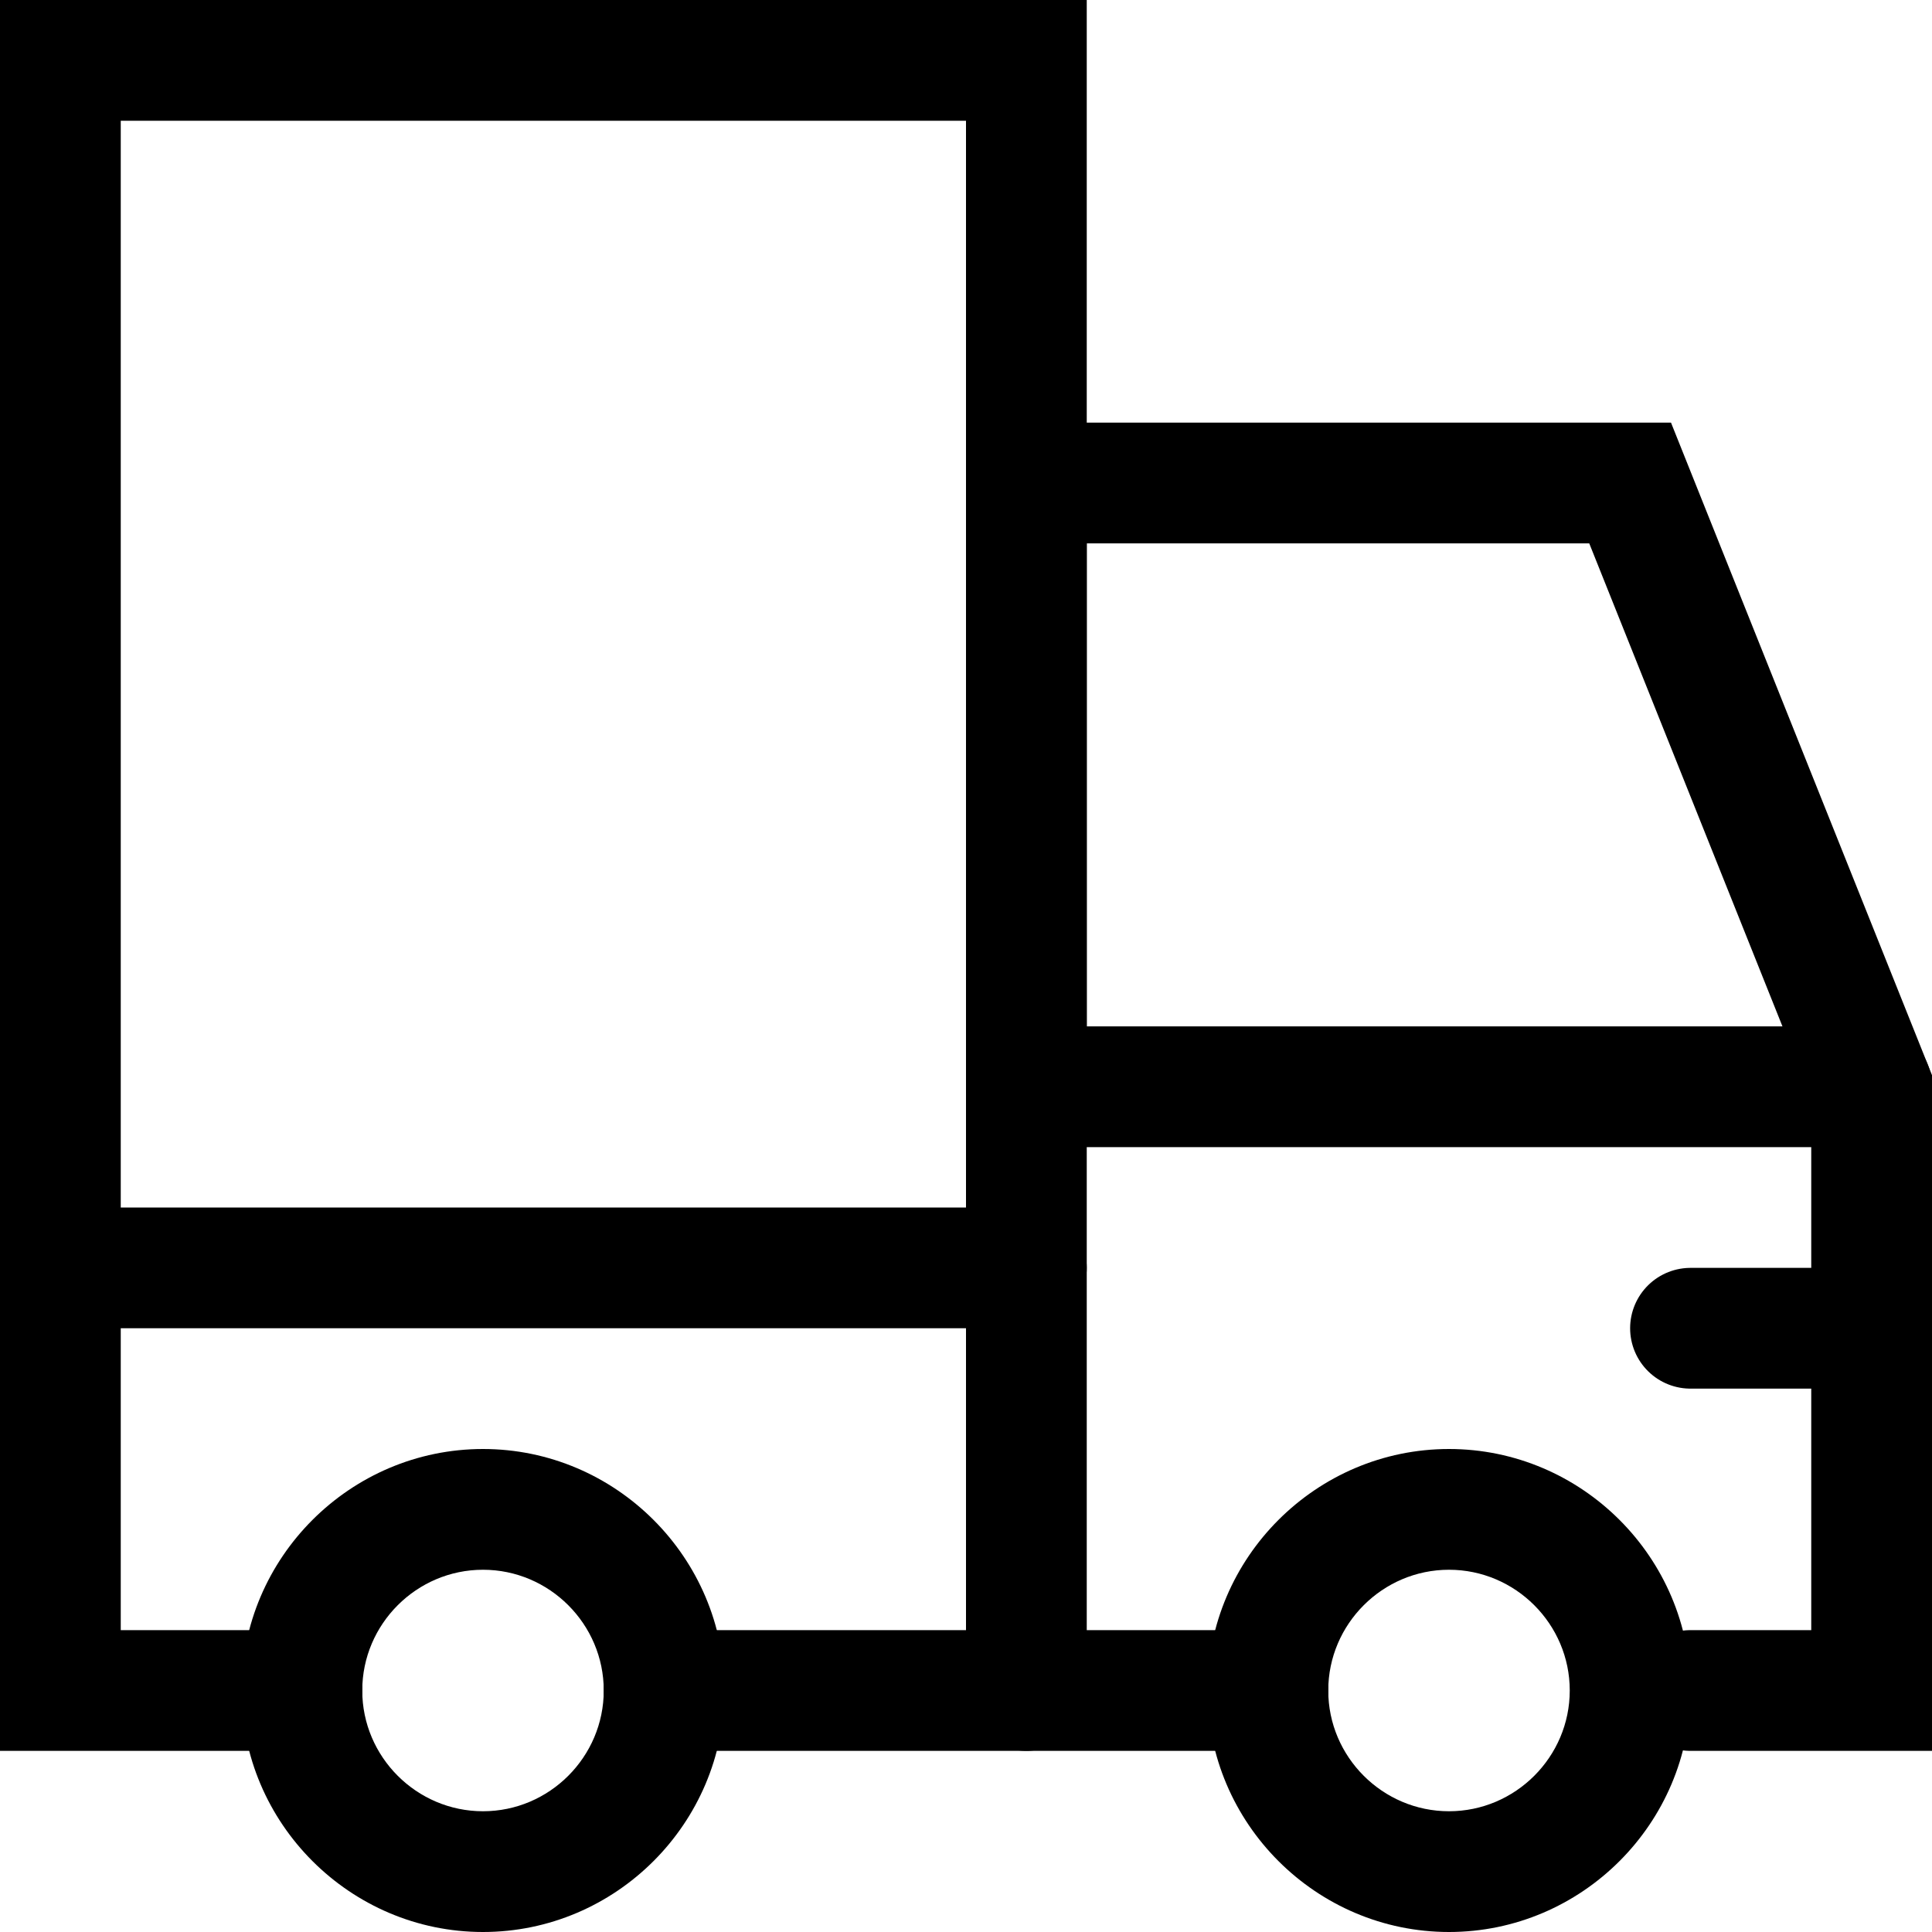
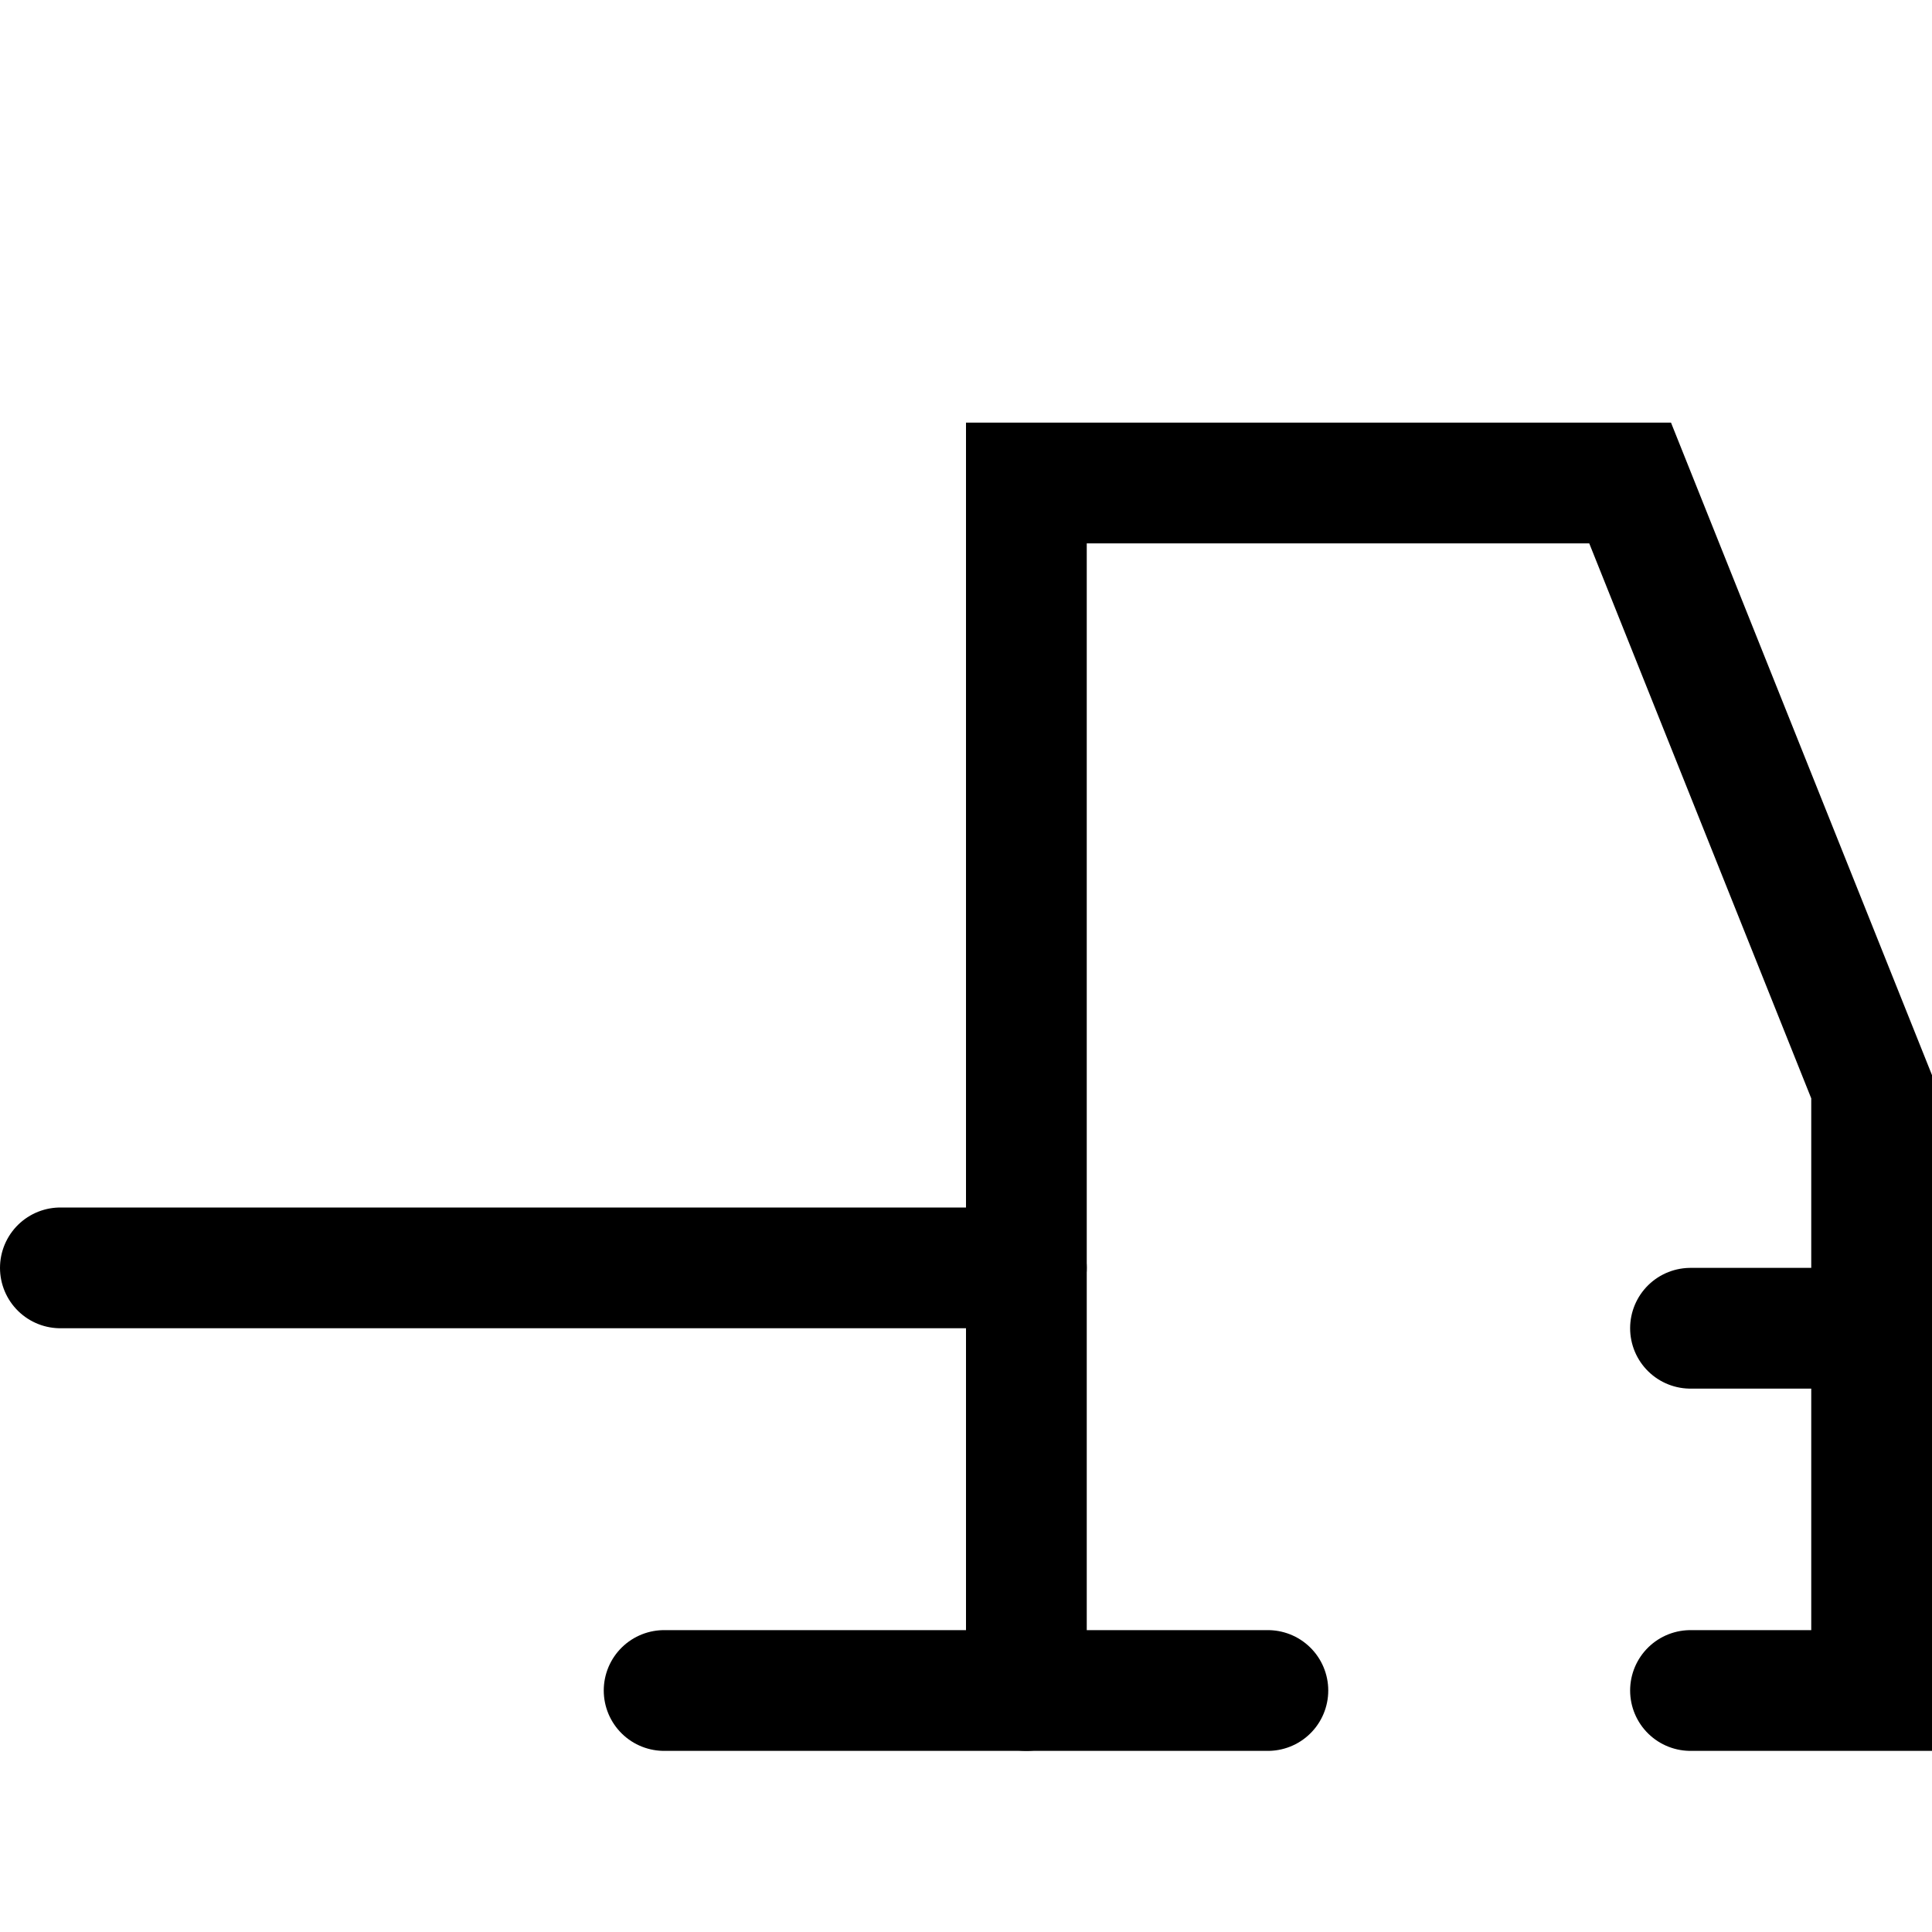
<svg xmlns="http://www.w3.org/2000/svg" enable-background="new 0 0 32 32" version="1.1" viewBox="0 0 32 32" xml:space="preserve">
  <g id="Christmas" />
  <g id="Shop_1_">
    <g id="car">
      <g>
-         <path d="M8,26c1.1,0,2,0.9,2,2s-0.9,2-2,2s-2-0.9-2-2S6.9,26,8,26 M8,24c-2.2,0-4,1.8-4,4s1.8,4,4,4s4-1.8,4-4S10.2,24,8,24L8,24     z" />
-       </g>
+         </g>
      <g>
-         <path d="M24,26c1.1,0,2,0.9,2,2s-0.9,2-2,2c-1.1,0-2-0.9-2-2S22.9,26,24,26 M24,24c-2.2,0-4,1.8-4,4s1.8,4,4,4c2.2,0,4-1.8,4-4     S26.2,24,24,24L24,24z" />
-       </g>
-       <polyline fill="none" points="17,18 17,1 1,1     1,28 5,28   " stroke="#000000" stroke-linecap="round" stroke-miterlimit="10" stroke-width="2" />
+         </g>
      <polyline fill="none" points="28,28 31,28     31,18 27,8 17,8 17,28   " stroke="#000000" stroke-linecap="round" stroke-miterlimit="10" stroke-width="2" />
-       <line fill="none" stroke="#000000" stroke-linecap="round" stroke-miterlimit="10" stroke-width="2" x1="31" x2="17" y1="18" y2="18" />
      <line fill="none" stroke="#000000" stroke-linecap="round" stroke-miterlimit="10" stroke-width="2" x1="11" x2="21" y1="28" y2="28" />
      <path d="M28,22h3" fill="none" stroke="#000000" stroke-linecap="round" stroke-miterlimit="10" stroke-width="2" />
      <path d="M1,21h16" fill="none" stroke="#000000" stroke-linecap="round" stroke-miterlimit="10" stroke-width="2" />
    </g>
  </g>
</svg>